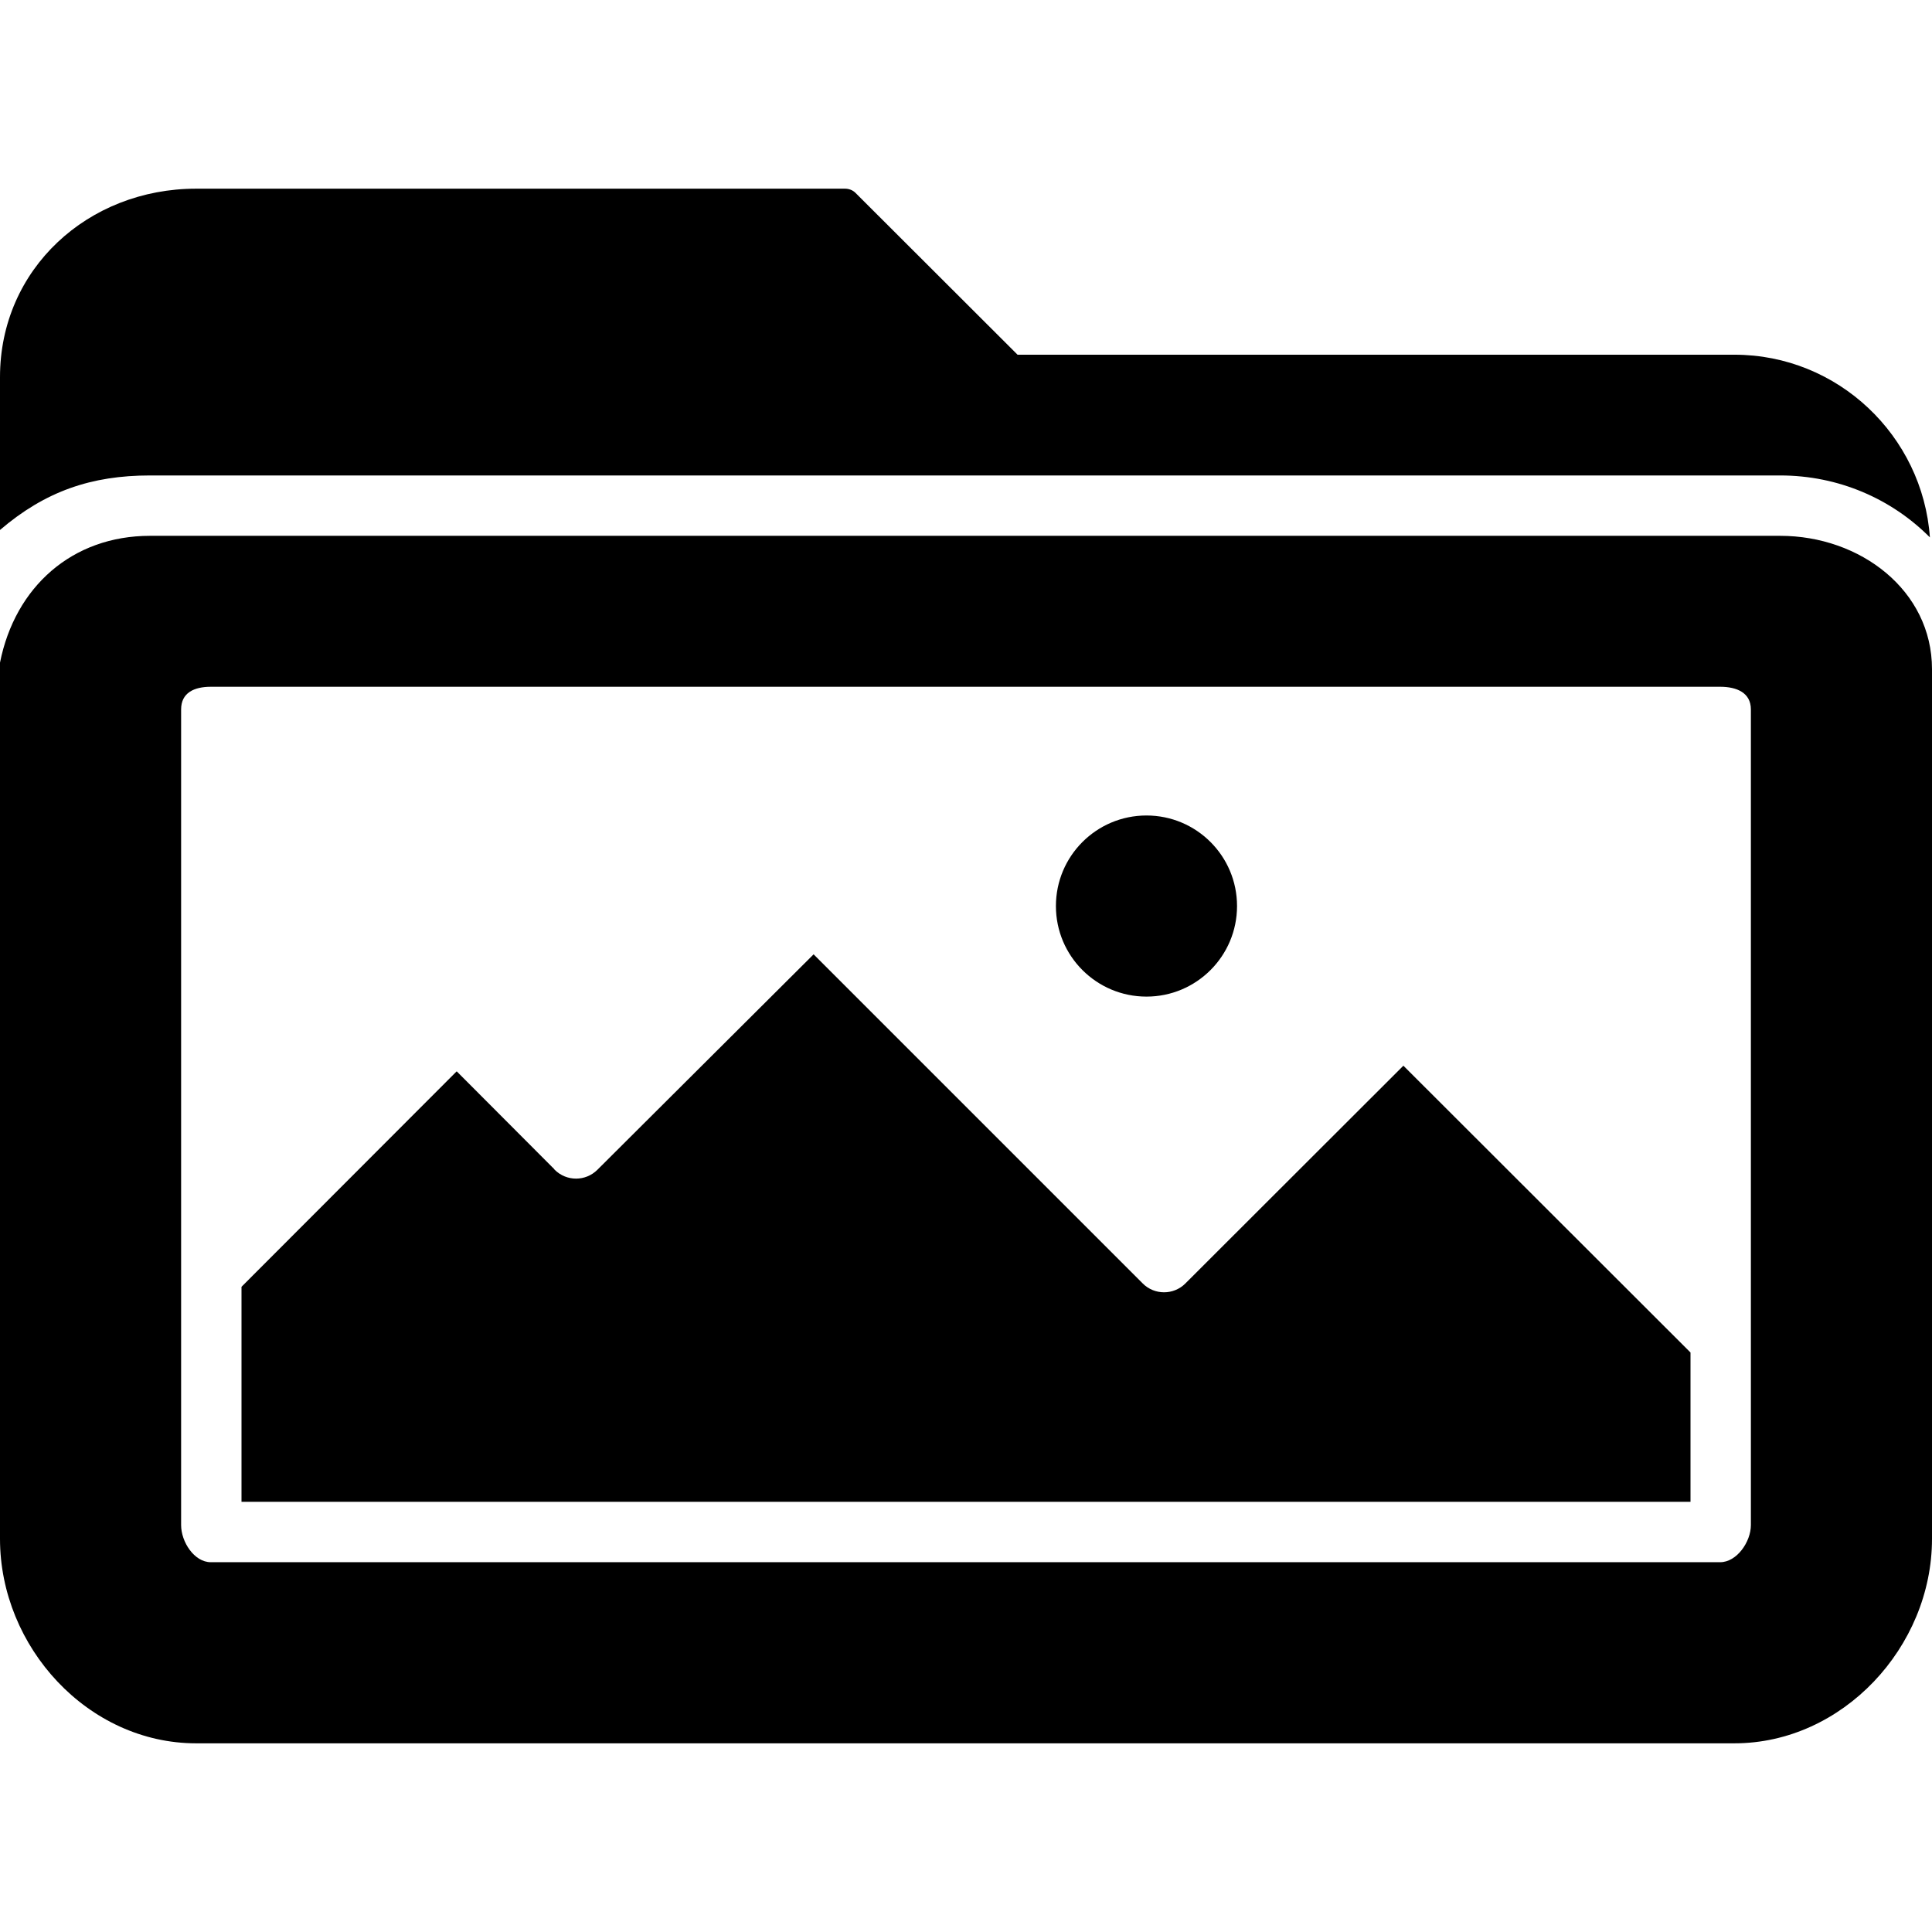
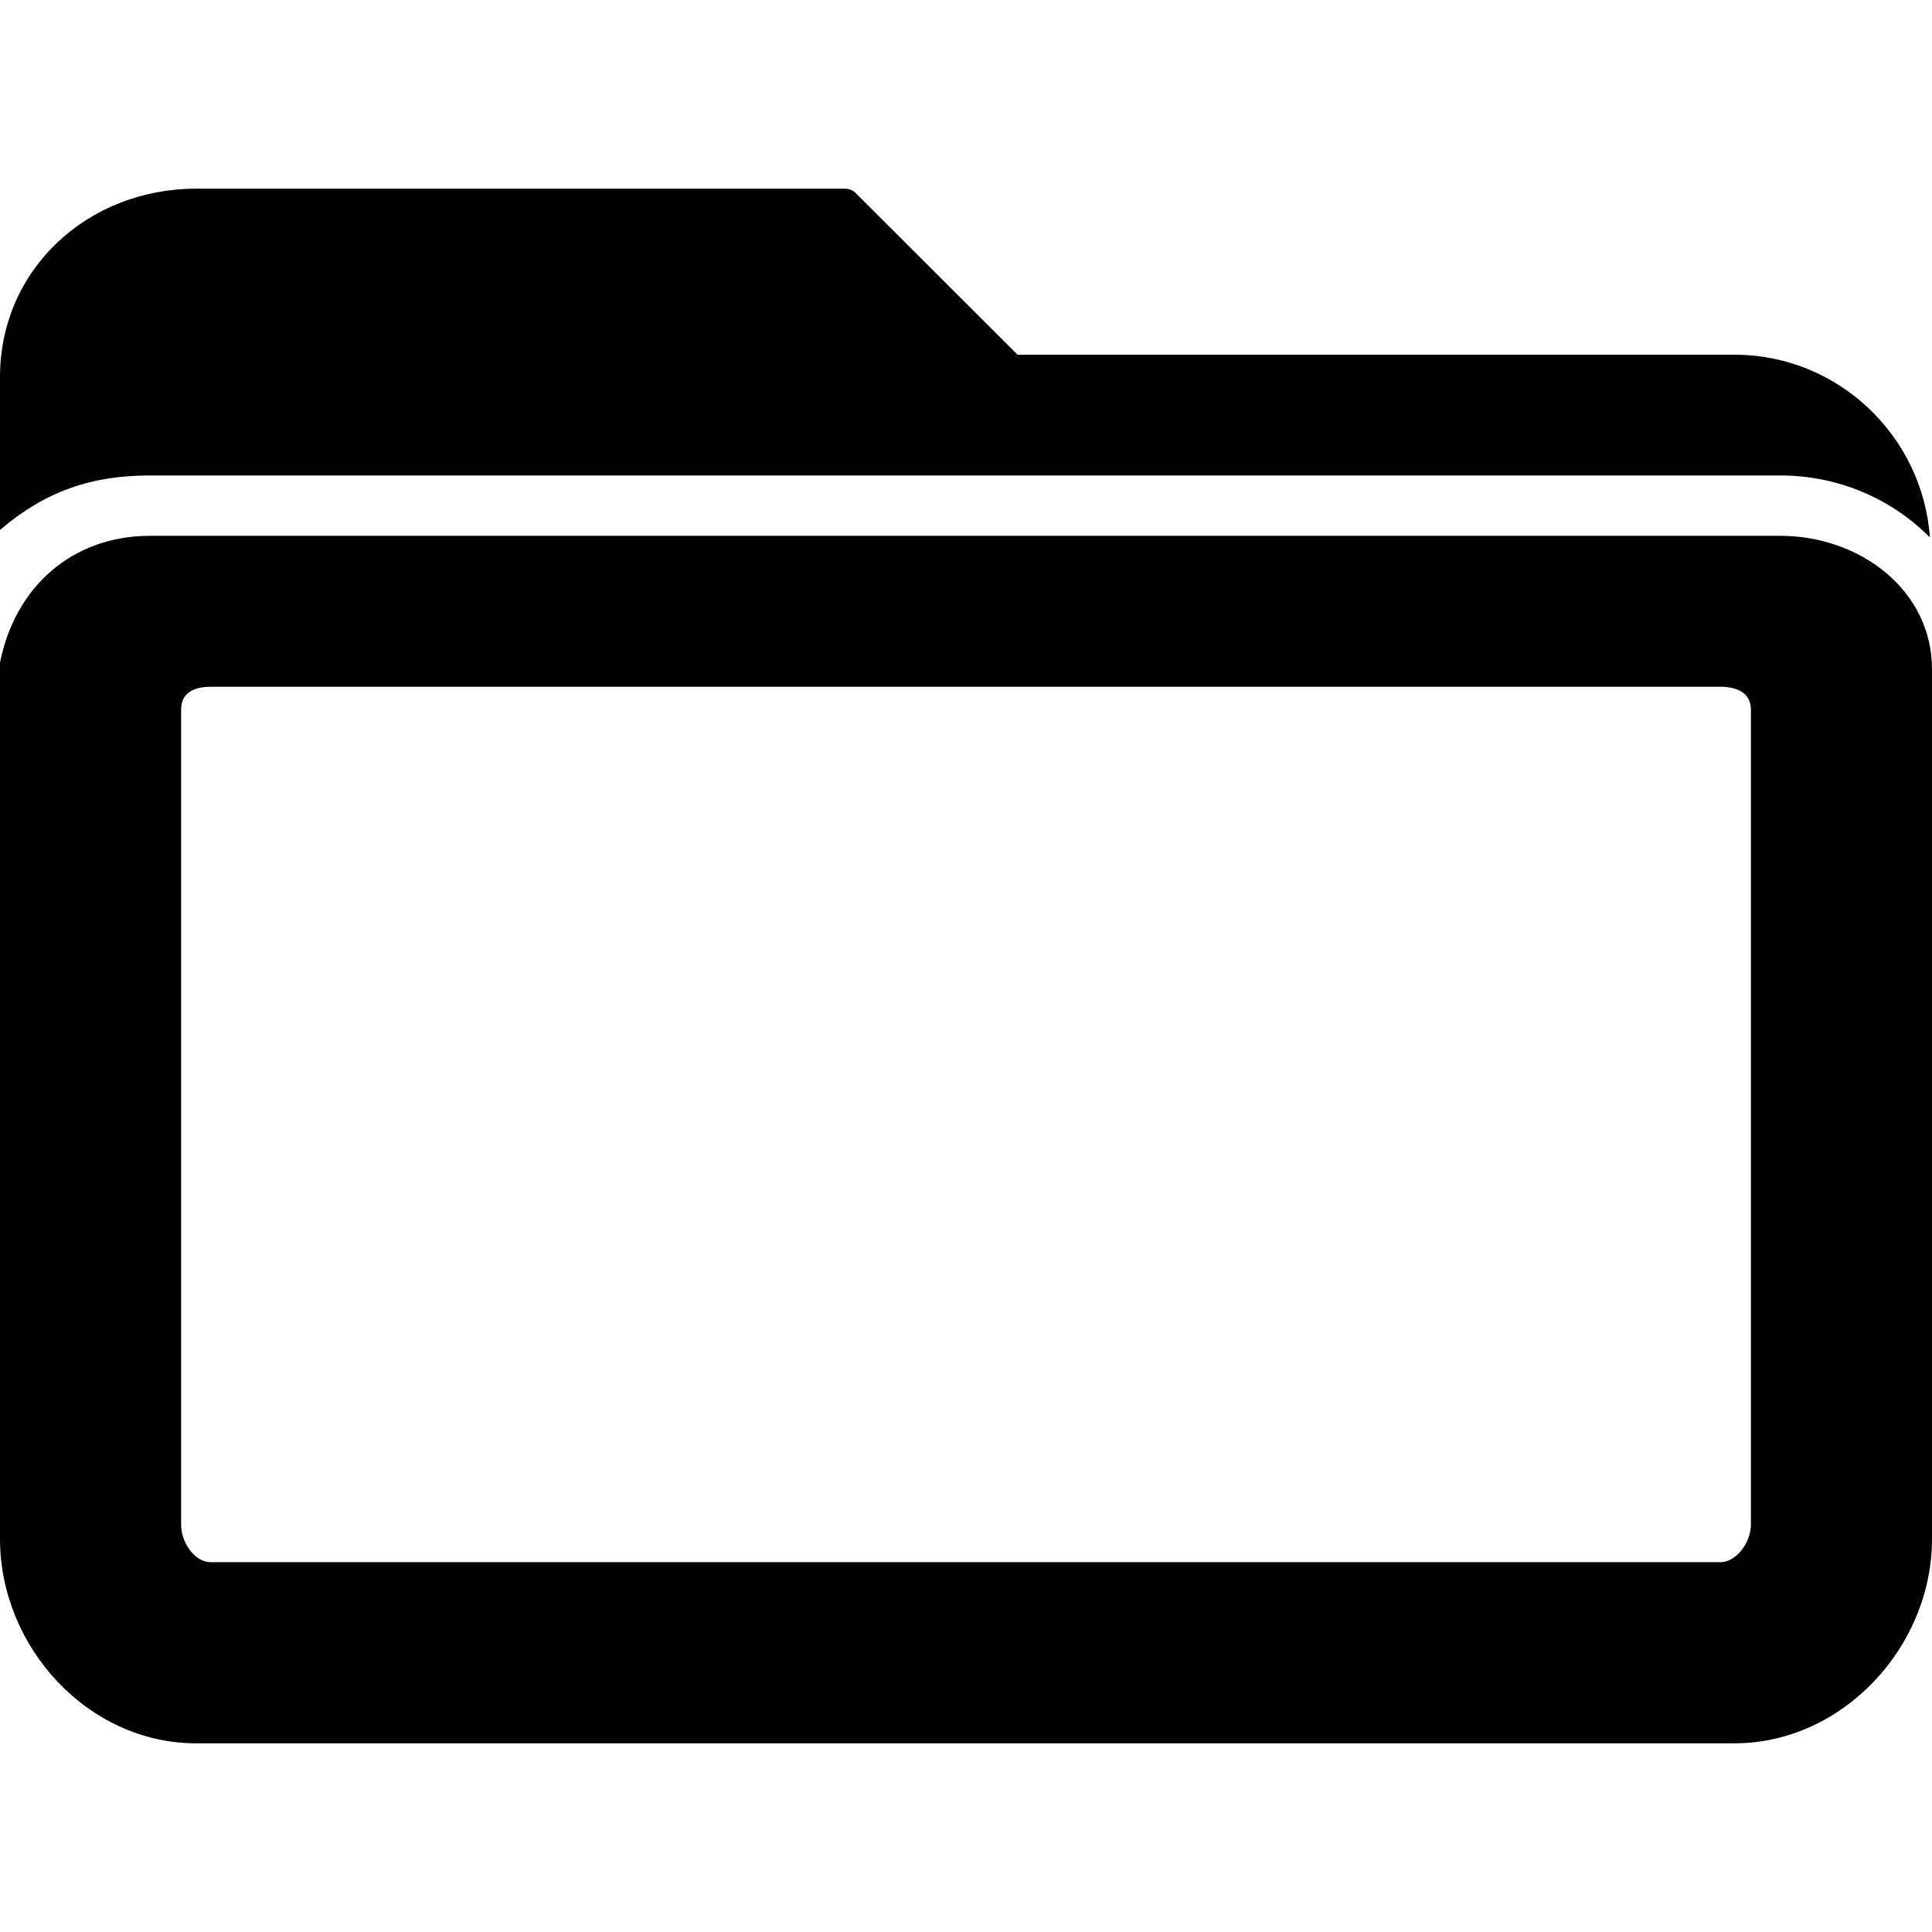
<svg xmlns="http://www.w3.org/2000/svg" fill="#000000" height="800px" width="800px" version="1.1" id="Layer_1" viewBox="0 0 504 504" xml:space="preserve">
  <g>
    <g>
      <path d="M452.452,92.532H265.448l-42.28-42.22c-0.74-0.74-1.74-1.092-2.784-1.092H51.172C22.948,49.22,0,70.152,0,98.376v39.876    c11.812-10.1,23.836-14.22,39.136-14.22h425.248c15.252,0,29.08,6.108,39.068,16.156    C501.564,113.668,479.444,92.532,452.452,92.532z" />
    </g>
  </g>
  <g>
    <g>
-       <path d="M366.1,278.008L309.244,334.8c0,0-0.004,0.004-0.008,0.012c-1.532,1.536-3.552,2.308-5.568,2.308h-0.004    c-2.016,0-4.032-0.768-5.568-2.308c0-0.008-0.004-0.008-0.008-0.012l-85.844-85.844l-56.412,56.212    c-1.54,1.532-3.552,2.296-5.56,2.296c-2.024,0-4.04-0.772-5.584-2.316c-0.136-0.14-0.236-0.3-0.356-0.44    c-0.056-0.052-0.116-0.084-0.168-0.136l-25.028-25.096L63,335.688v56.092h378v-38.952L366.1,278.008z" />
-     </g>
+       </g>
  </g>
  <g>
    <g>
      <path d="M464.388,139.78H39.136c-20.308,0-35.2,13.304-39.136,33.076V401.44c0,28.224,22.948,53.34,51.172,53.34h401.28    c28.224,0,51.548-25.116,51.548-53.34V174.572C504,153.996,485.276,139.78,464.388,139.78z M456.752,347.52    c0,1.612,0,3.352,0,4.968v45.364c0,4.352-3.668,9.68-8.02,9.68H55c-4.352,0-7.752-5.328-7.752-9.68v-64.68c0-0.452,0-0.908,0-1.36    V185.064c0-4.348,3.4-5.908,7.752-5.908h393.732c4.352,0,8.02,1.56,8.02,5.908V347.52z" />
    </g>
  </g>
  <g>
    <g>
-       <circle cx="299.08" cy="236.36" r="23.624" />
-     </g>
+       </g>
  </g>
</svg>